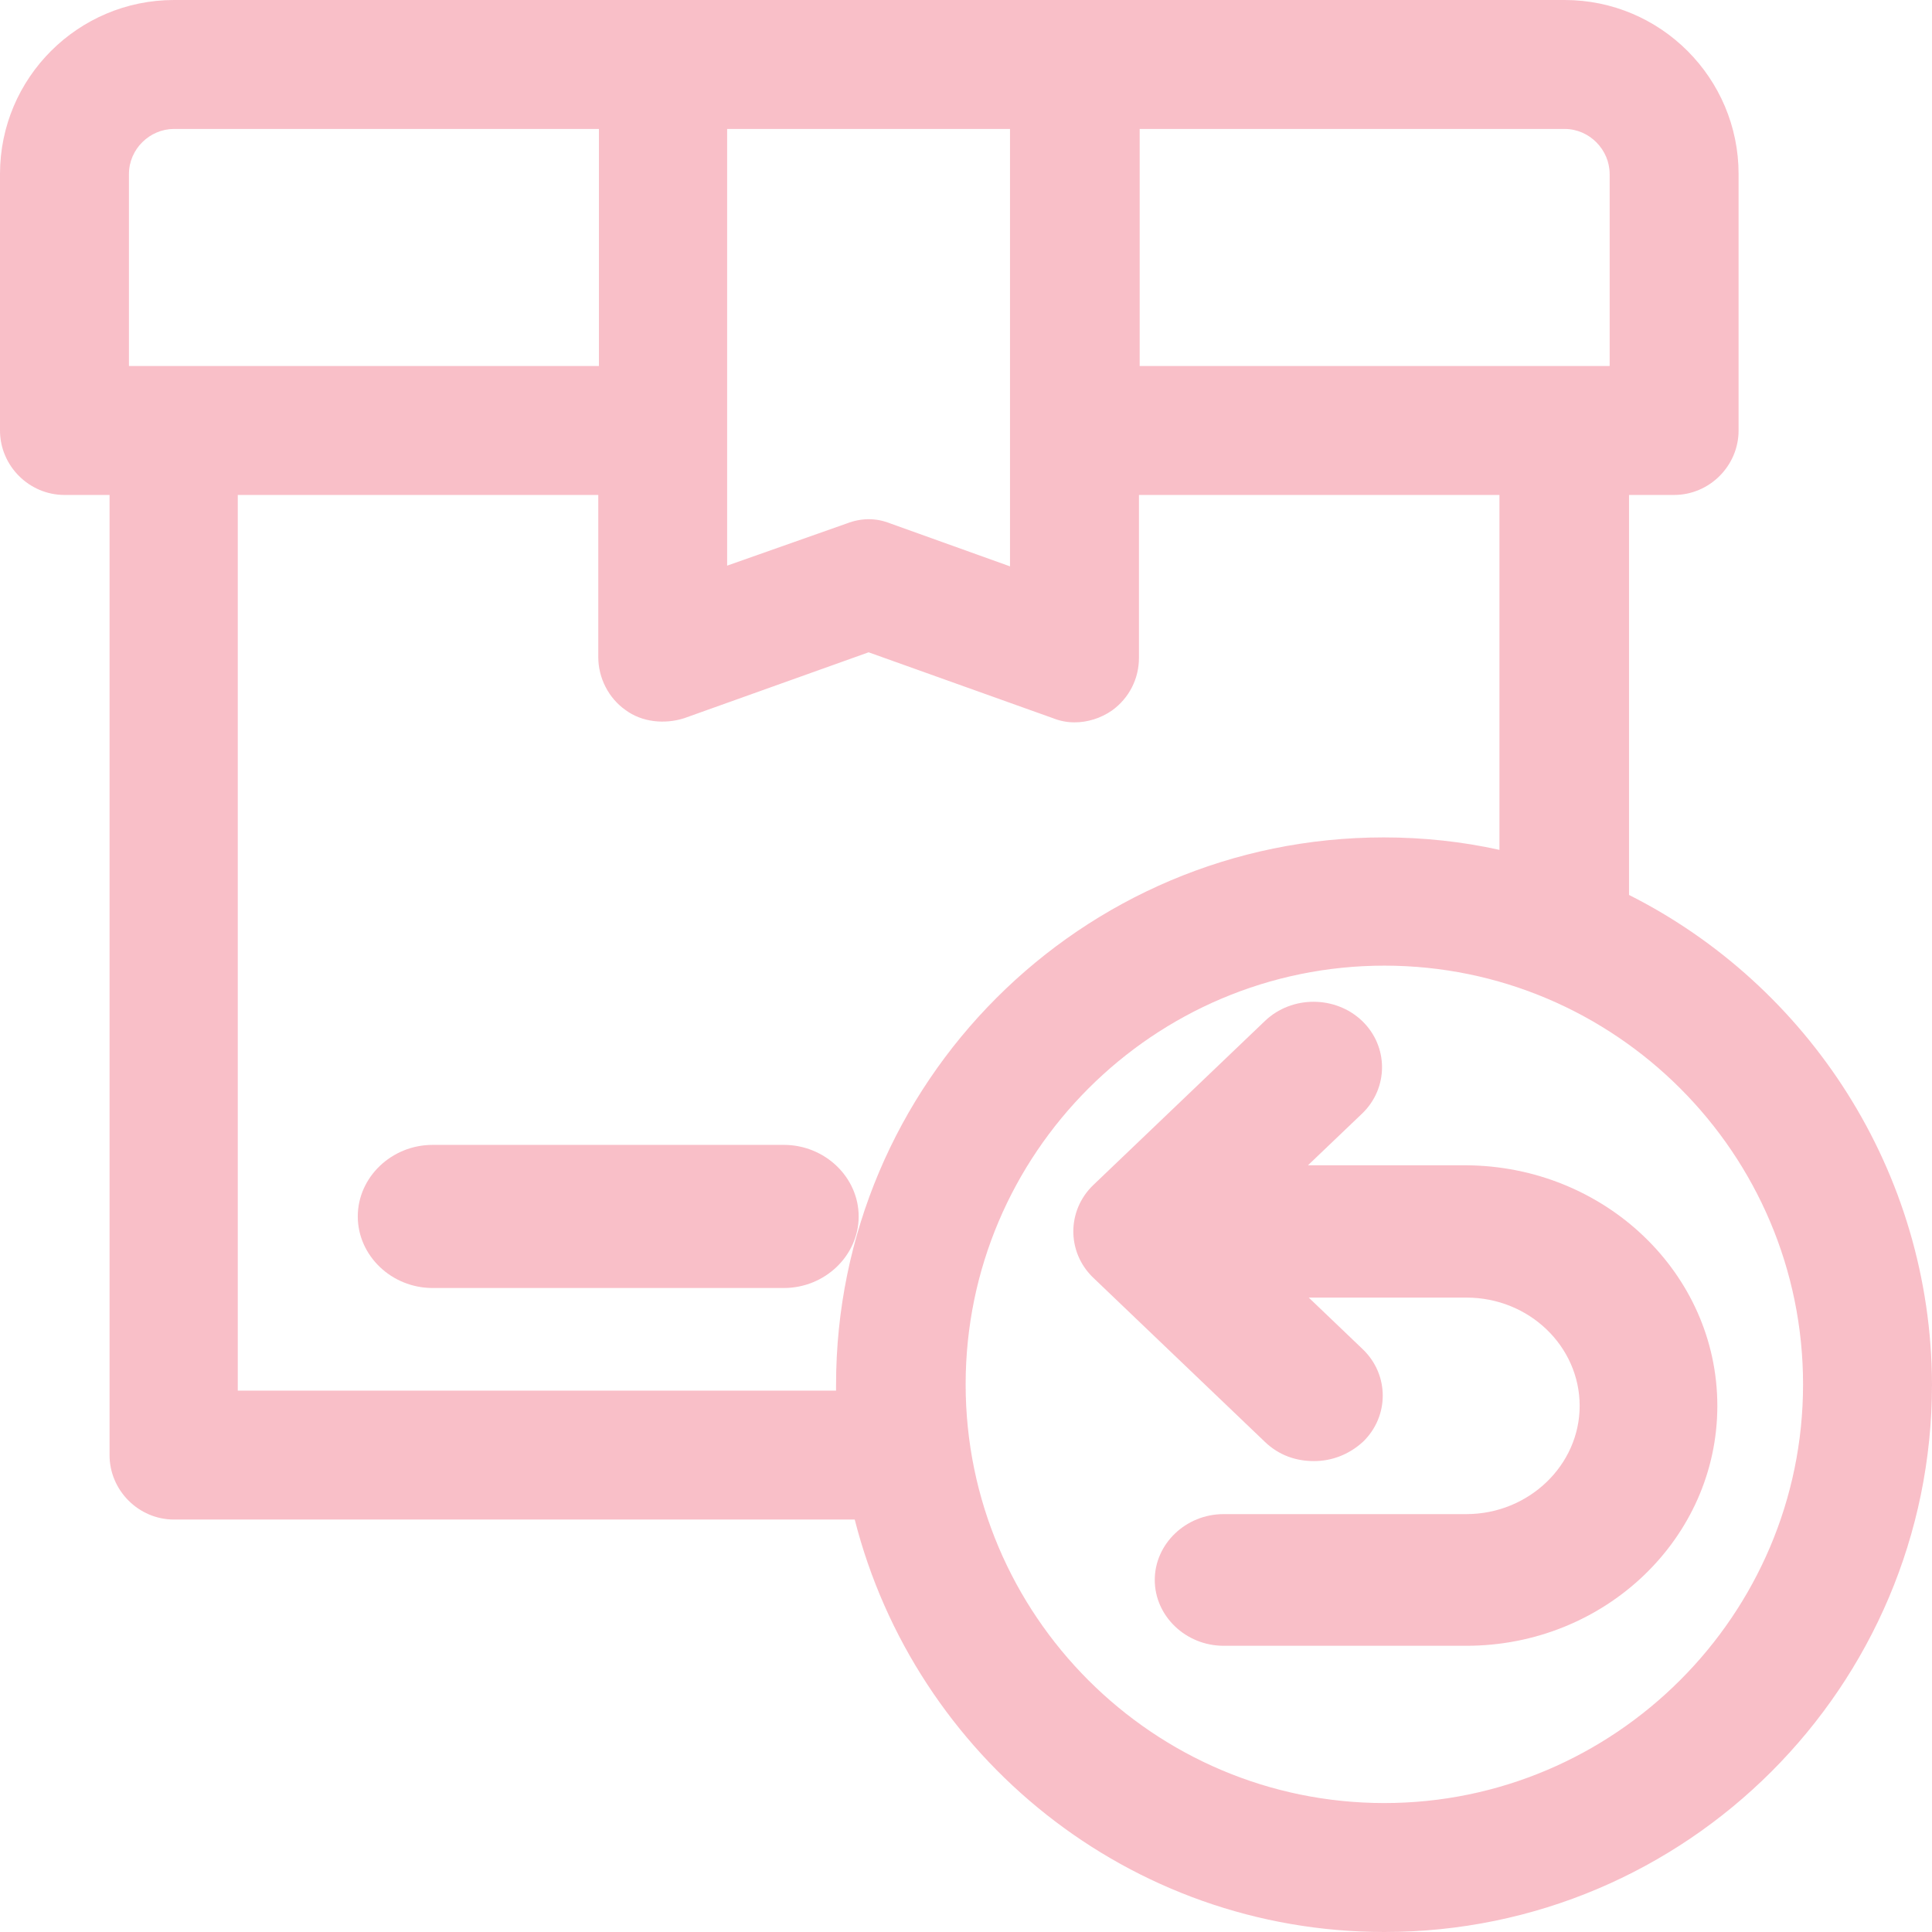
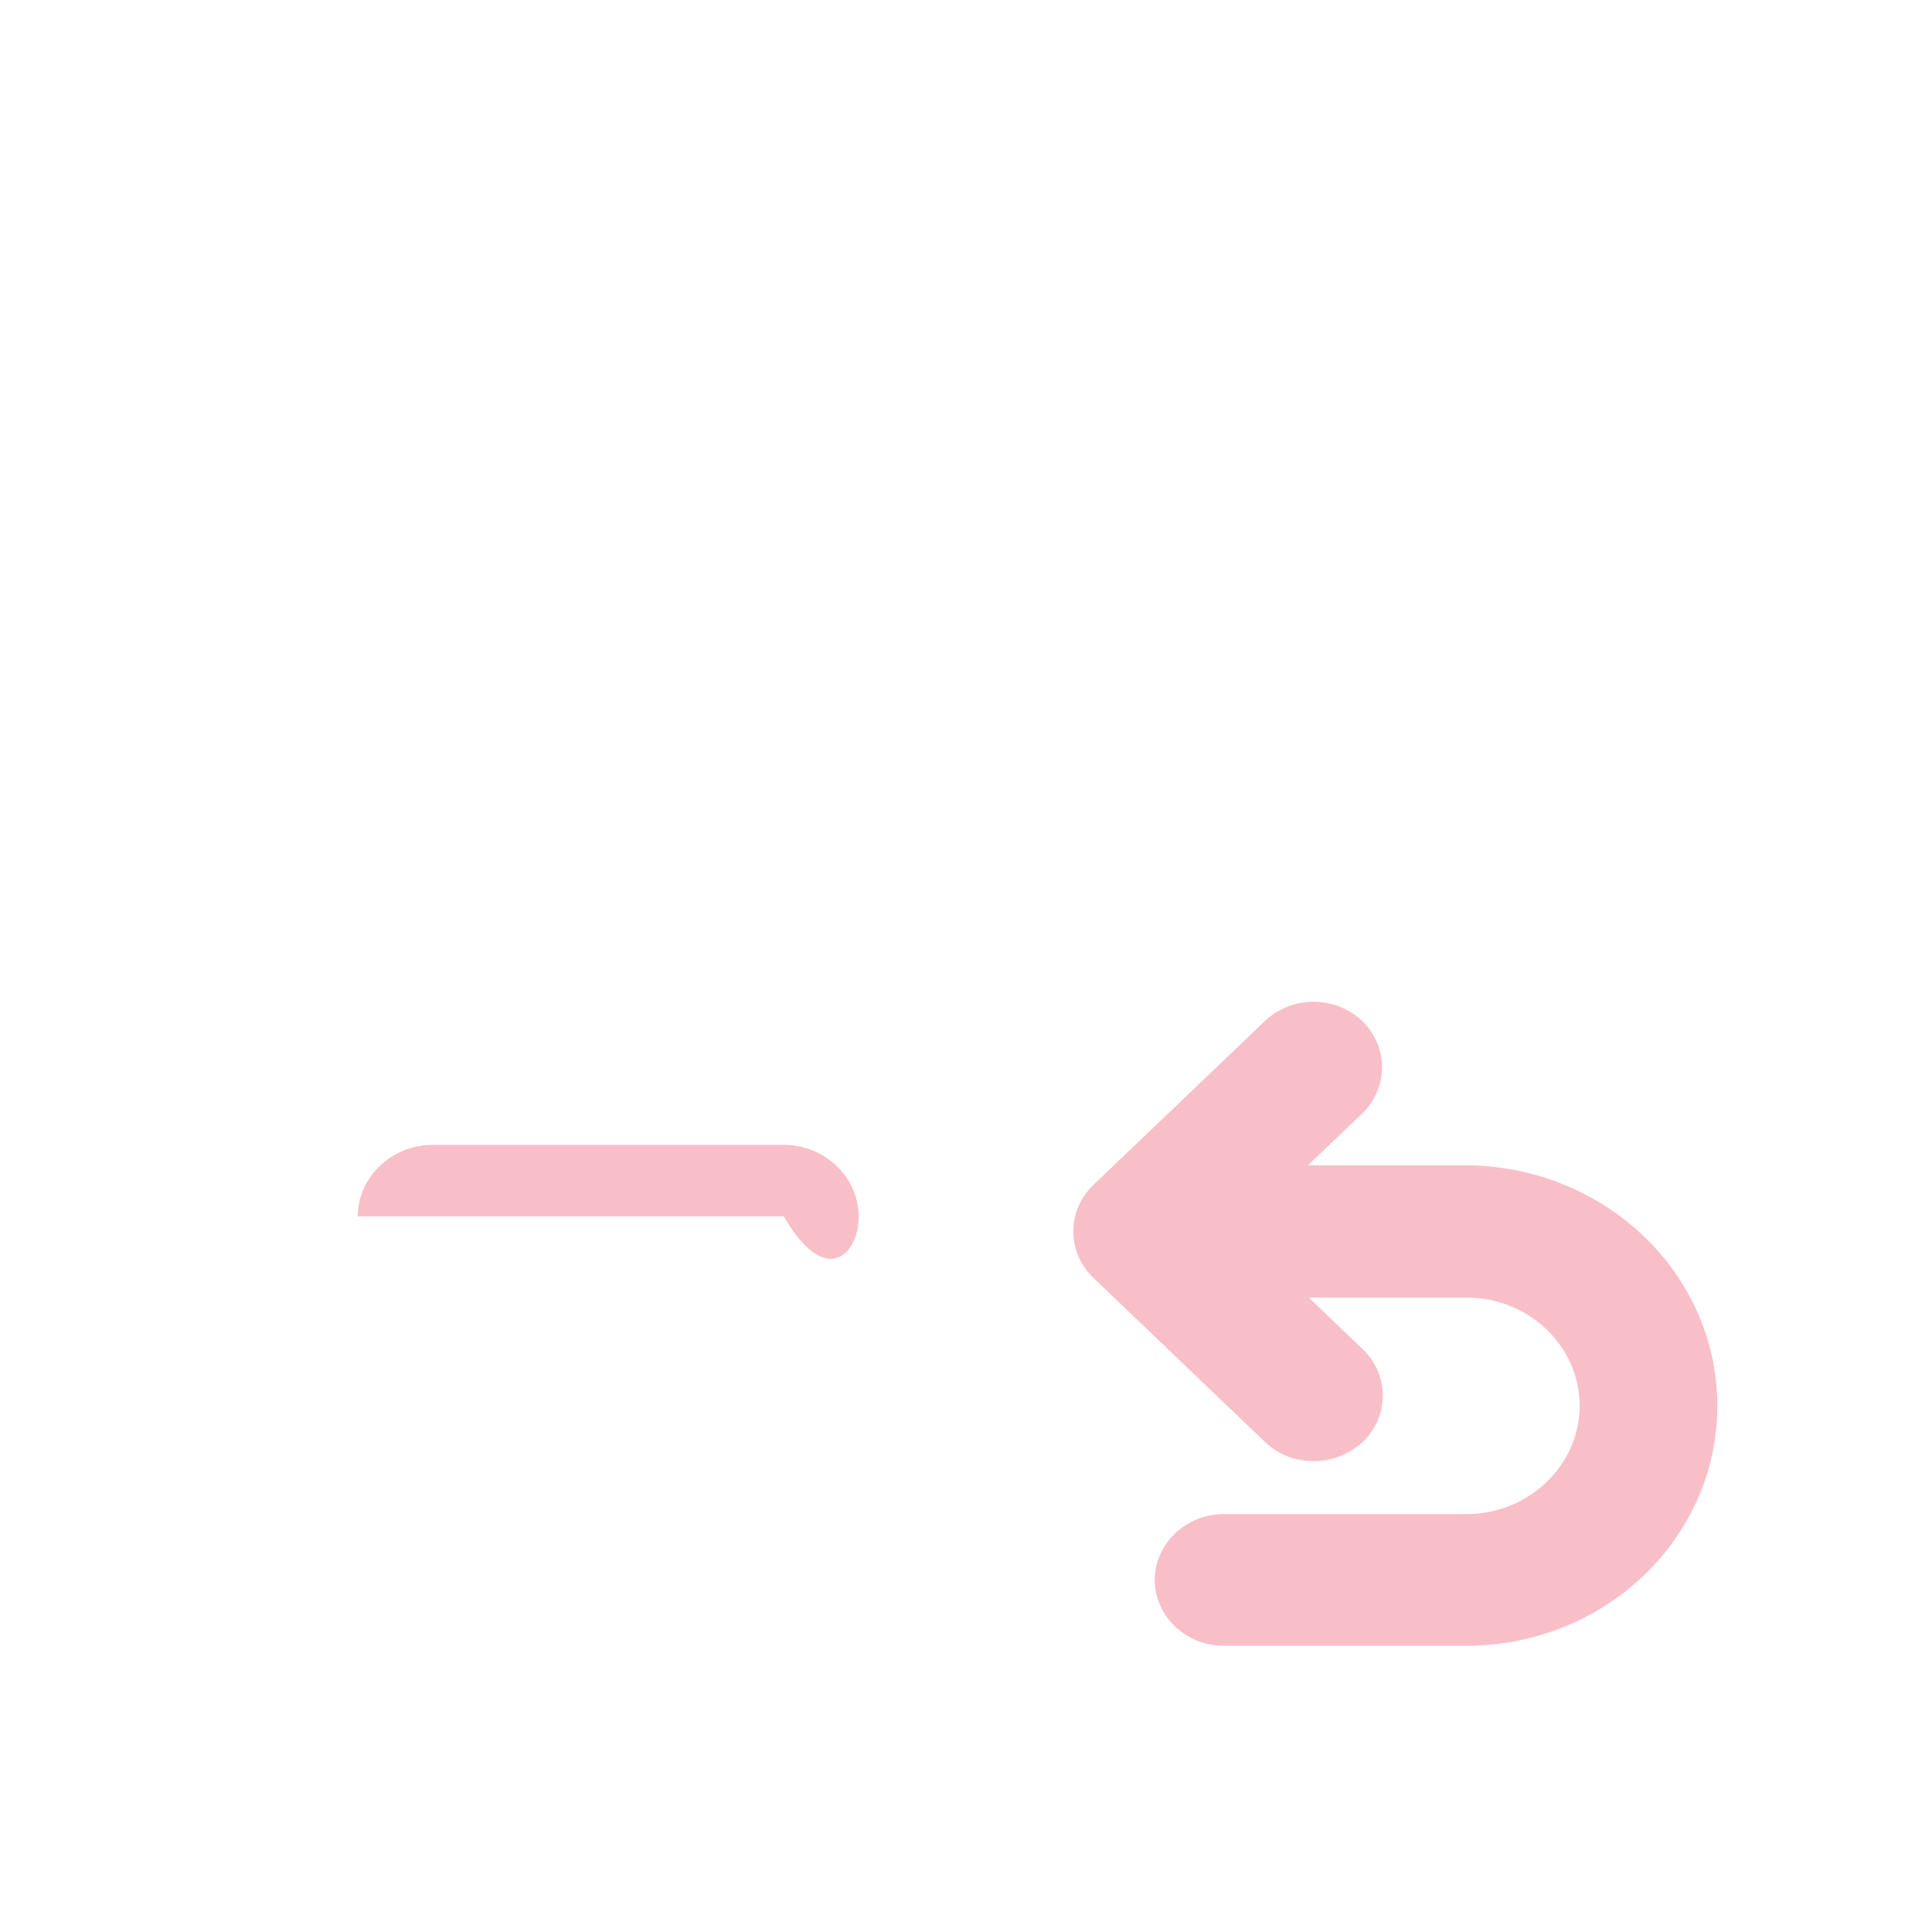
<svg xmlns="http://www.w3.org/2000/svg" fill="none" viewBox="0 0 27 27" height="27" width="27">
  <g opacity="0.62">
-     <path fill="#F597A7" d="M22.766 12.507V6.917H23.396C23.89 6.917 24.297 6.51 24.297 6.016V2.432C24.297 1.095 23.212 0 21.865 0H2.432C1.095 0 0 1.085 0 2.432V6.016C0 6.51 0.407 6.917 0.901 6.917H1.531V20.335C1.531 20.829 1.938 21.236 2.432 21.236H11.945C12.788 24.549 15.781 27 19.347 27C23.57 27 27 23.57 27 19.347C26.99 16.363 25.266 13.766 22.766 12.507ZM22.495 2.432V5.115H15.927V1.802H21.865C22.214 1.802 22.495 2.093 22.495 2.432ZM10.162 1.802H14.115V7.915L12.439 7.314C12.342 7.276 12.245 7.256 12.139 7.256C12.042 7.256 11.935 7.276 11.838 7.314L10.162 7.905V1.802ZM1.802 2.432C1.802 2.083 2.093 1.802 2.432 1.802H8.37V5.115H1.802V2.432ZM3.323 19.434V6.917H8.361V9.184C8.361 9.475 8.506 9.756 8.738 9.92C8.971 10.095 9.291 10.124 9.562 10.037L12.139 9.116L14.716 10.037C14.813 10.075 14.91 10.095 15.016 10.095C15.2 10.095 15.384 10.037 15.539 9.93C15.781 9.756 15.917 9.484 15.917 9.194V6.917H20.955V11.877C20.432 11.761 19.889 11.703 19.337 11.703C15.113 11.703 11.684 15.132 11.684 19.356V19.434H3.323ZM19.347 25.198C16.121 25.198 13.495 22.573 13.495 19.347C13.495 16.121 16.121 13.495 19.347 13.495C22.573 13.495 25.198 16.121 25.198 19.347C25.198 22.573 22.563 25.198 19.347 25.198Z" />
-     <path fill="#F597A7" d="M10.955 16H6.045C5.472 16 5 16.452 5 17C5 17.548 5.472 18 6.045 18H10.955C11.528 18 12 17.548 12 17C12 16.452 11.528 16 10.955 16Z" />
+     <path fill="#F597A7" d="M10.955 16H6.045C5.472 16 5 16.452 5 17H10.955C11.528 18 12 17.548 12 17C12 16.452 11.528 16 10.955 16Z" />
    <path fill="#F597A7" d="M20.483 16.285H18.279L19.035 15.563C19.407 15.207 19.407 14.623 19.035 14.267C18.662 13.911 18.052 13.911 17.679 14.267L15.279 16.561C14.907 16.918 14.907 17.501 15.279 17.857L17.679 20.152C17.876 20.34 18.114 20.419 18.362 20.419C18.61 20.419 18.848 20.33 19.045 20.152C19.417 19.796 19.417 19.212 19.045 18.856L18.29 18.134H20.493C21.372 18.134 22.076 18.817 22.076 19.647C22.076 20.478 21.362 21.16 20.493 21.16H17.1C16.572 21.16 16.138 21.576 16.138 22.08C16.138 22.585 16.572 23 17.1 23H20.493C22.428 23 24 21.497 24 19.647C24 17.798 22.428 16.294 20.483 16.285Z" />
  </g>
</svg>